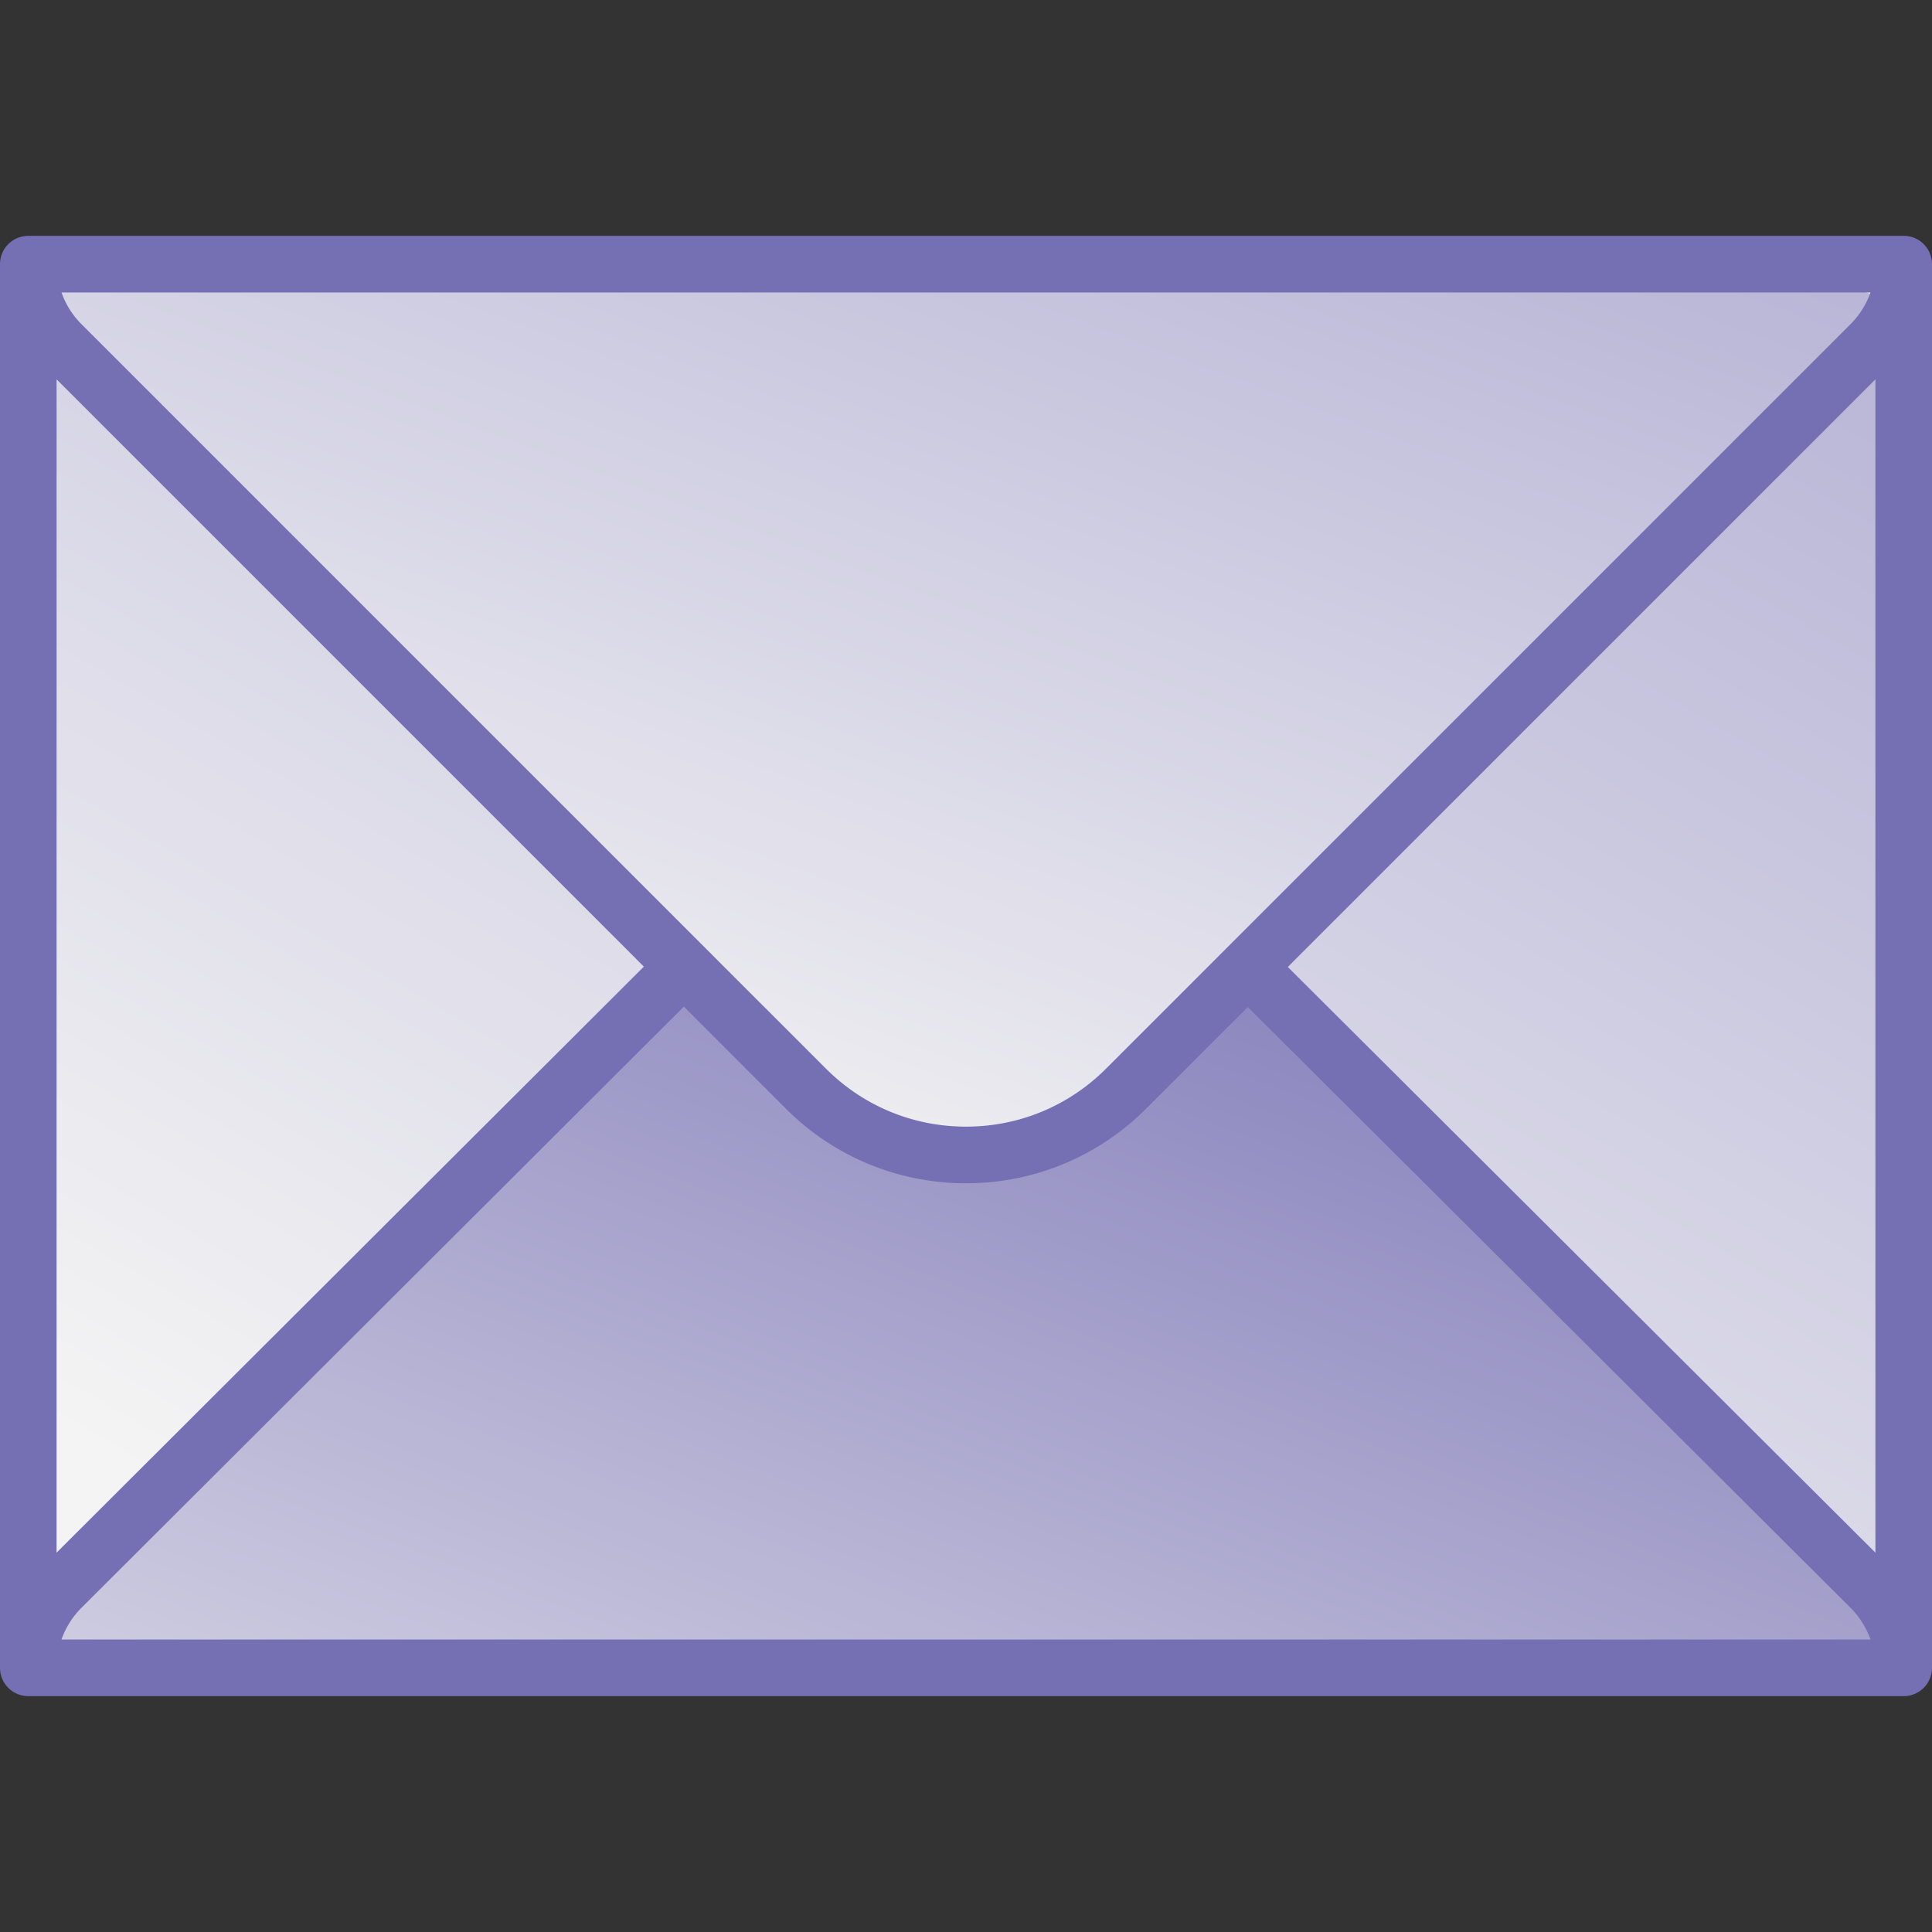
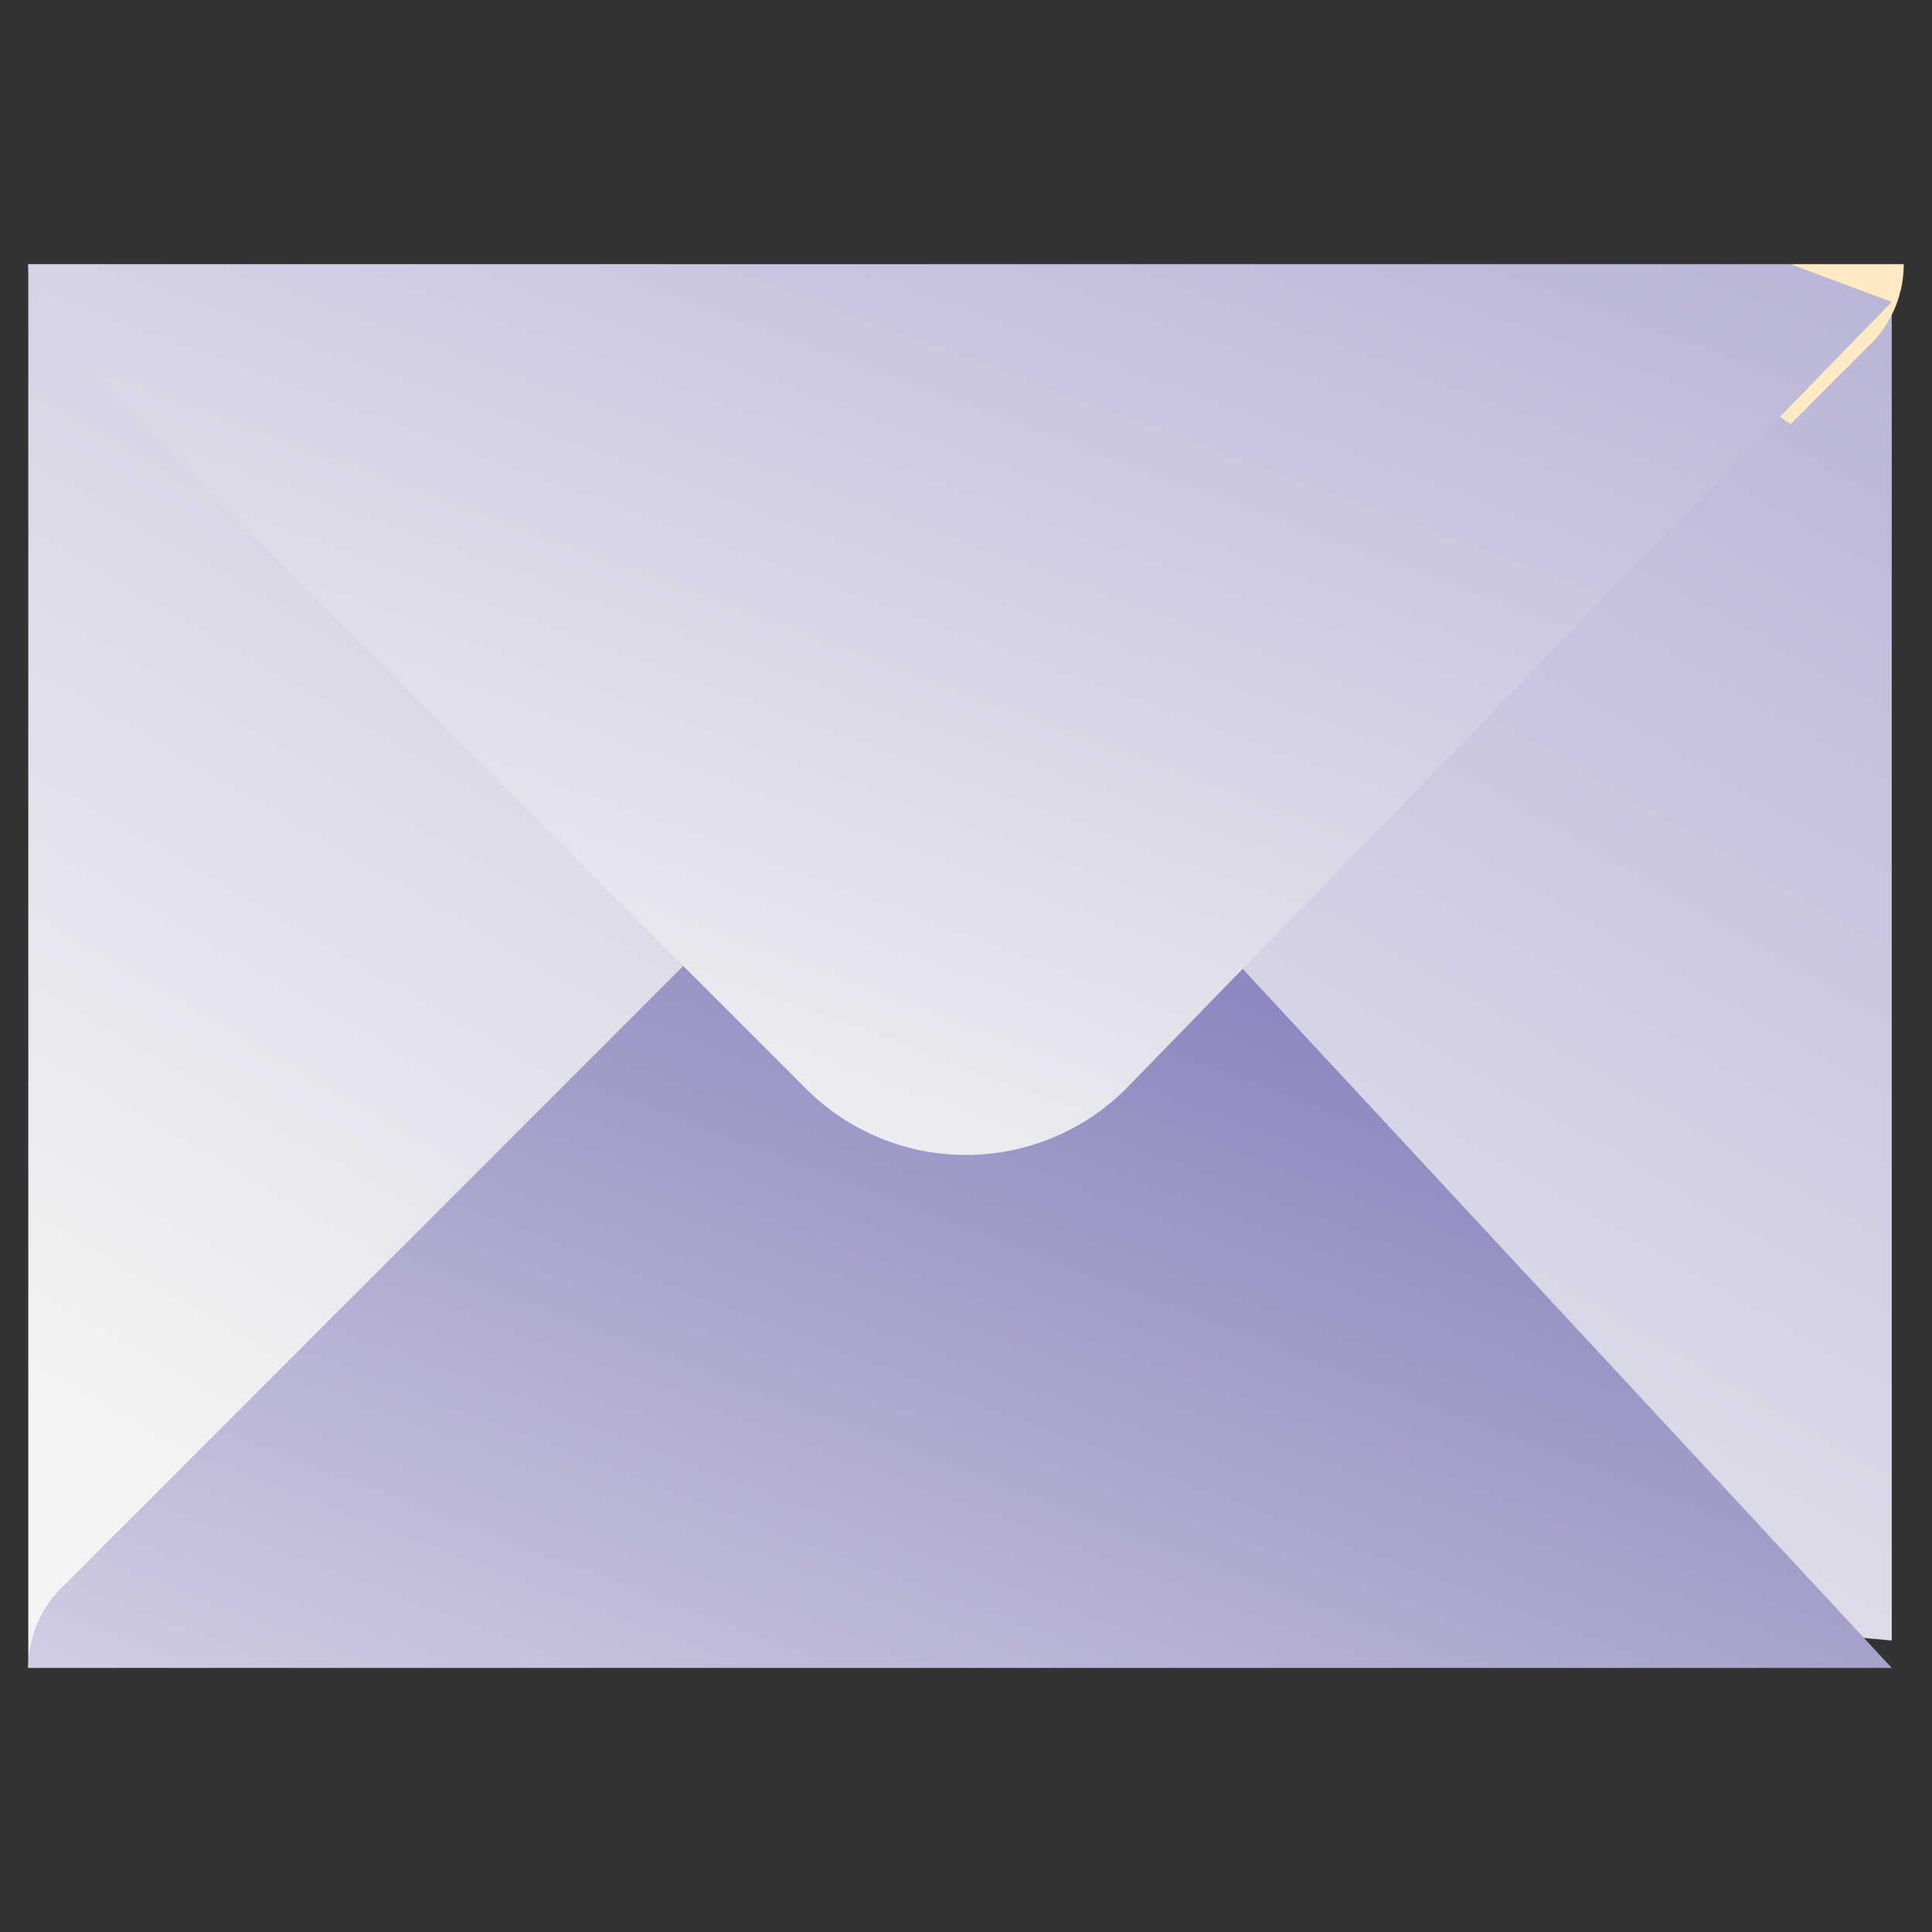
<svg xmlns="http://www.w3.org/2000/svg" xmlns:xlink="http://www.w3.org/1999/xlink" fill="none" height="48" viewBox="0 0 48 48" width="48">
  <rect x="0" y="0" width="48" height="48" fill="#333333" stroke="none" />
  <linearGradient id="a">
    <stop offset="0" stop-color="#b9b6d7" />
    <stop offset="1" stop-color="#f4f4f4" />
  </linearGradient>
  <linearGradient id="b" gradientUnits="userSpaceOnUse" x1="45.601" x2="22.262" xlink:href="#a" y1="7.744" y2="47.657" />
  <linearGradient id="c" gradientUnits="userSpaceOnUse" x1="44.206" x2="26.272" y1="19.755" y2="66.648">
    <stop offset="0" stop-color="#756fb3" />
    <stop offset="1" stop-color="#f4f4f4" />
  </linearGradient>
  <linearGradient id="d" gradientUnits="userSpaceOnUse" x1="45.601" x2="34.515" xlink:href="#a" y1="7.312" y2="37.188" />
  <path d="M24 9.375.703 6.563v34.875L24 38.625l23 2.133V6.563z" fill="url(#b)" />
-   <path d="m46.473 39.449-1.989-1.989-2.812 1.989 2.812 1.988h2.813c0-.776-.315-1.48-.824-1.988" fill="#ffb739" />
-   <path d="M27.977 20.953a5.625 5.625 0 0 0-7.955 0L1.527 39.45a2.8 2.8 0 0 0-.824 1.989H47l-2.516-3.978z" fill="url(#c)" />
+   <path d="M27.977 20.953a5.625 5.625 0 0 0-7.955 0L1.527 39.45a2.8 2.8 0 0 0-.824 1.989H47z" fill="url(#c)" />
  <path d="M47.297 6.563h-2.813L41.672 8.55l2.812 1.989 1.99-1.989a2.8 2.8 0 0 0 .823-1.988" fill="#ffeac3" />
  <path d="M.703 6.563c0 .776.315 1.48.824 1.988l18.496 18.496a5.625 5.625 0 0 0 7.955 0L47 7.5l-2.516-.937z" fill="url(#d)" />
-   <path d="M47.297 5.86H.703A.703.703 0 0 0 0 6.561v34.876c0 .388.315.703.703.703h46.594a.703.703 0 0 0 .703-.703V6.563a.703.703 0 0 0-.703-.704M31.994 24.023a.703.703 0 0 0-.994.995l14.976 14.927c.226.226.392.496.496.788H1.528a2.1 2.1 0 0 1 .496-.788L17 25a.703.703 0 0 0-.994-.994l-14.6 14.569V9.425l18.12 18.12A6.3 6.3 0 0 0 24 29.398a6.3 6.3 0 0 0 4.475-1.854L46.594 9.425v29.15zM1.528 7.266h44.944c-.104.293-.27.562-.496.788L27.48 26.55c-.93.93-2.165 1.441-3.48 1.441s-2.55-.512-3.48-1.441L2.024 8.054a2.1 2.1 0 0 1-.496-.788" fill="#756fb3" />
</svg>